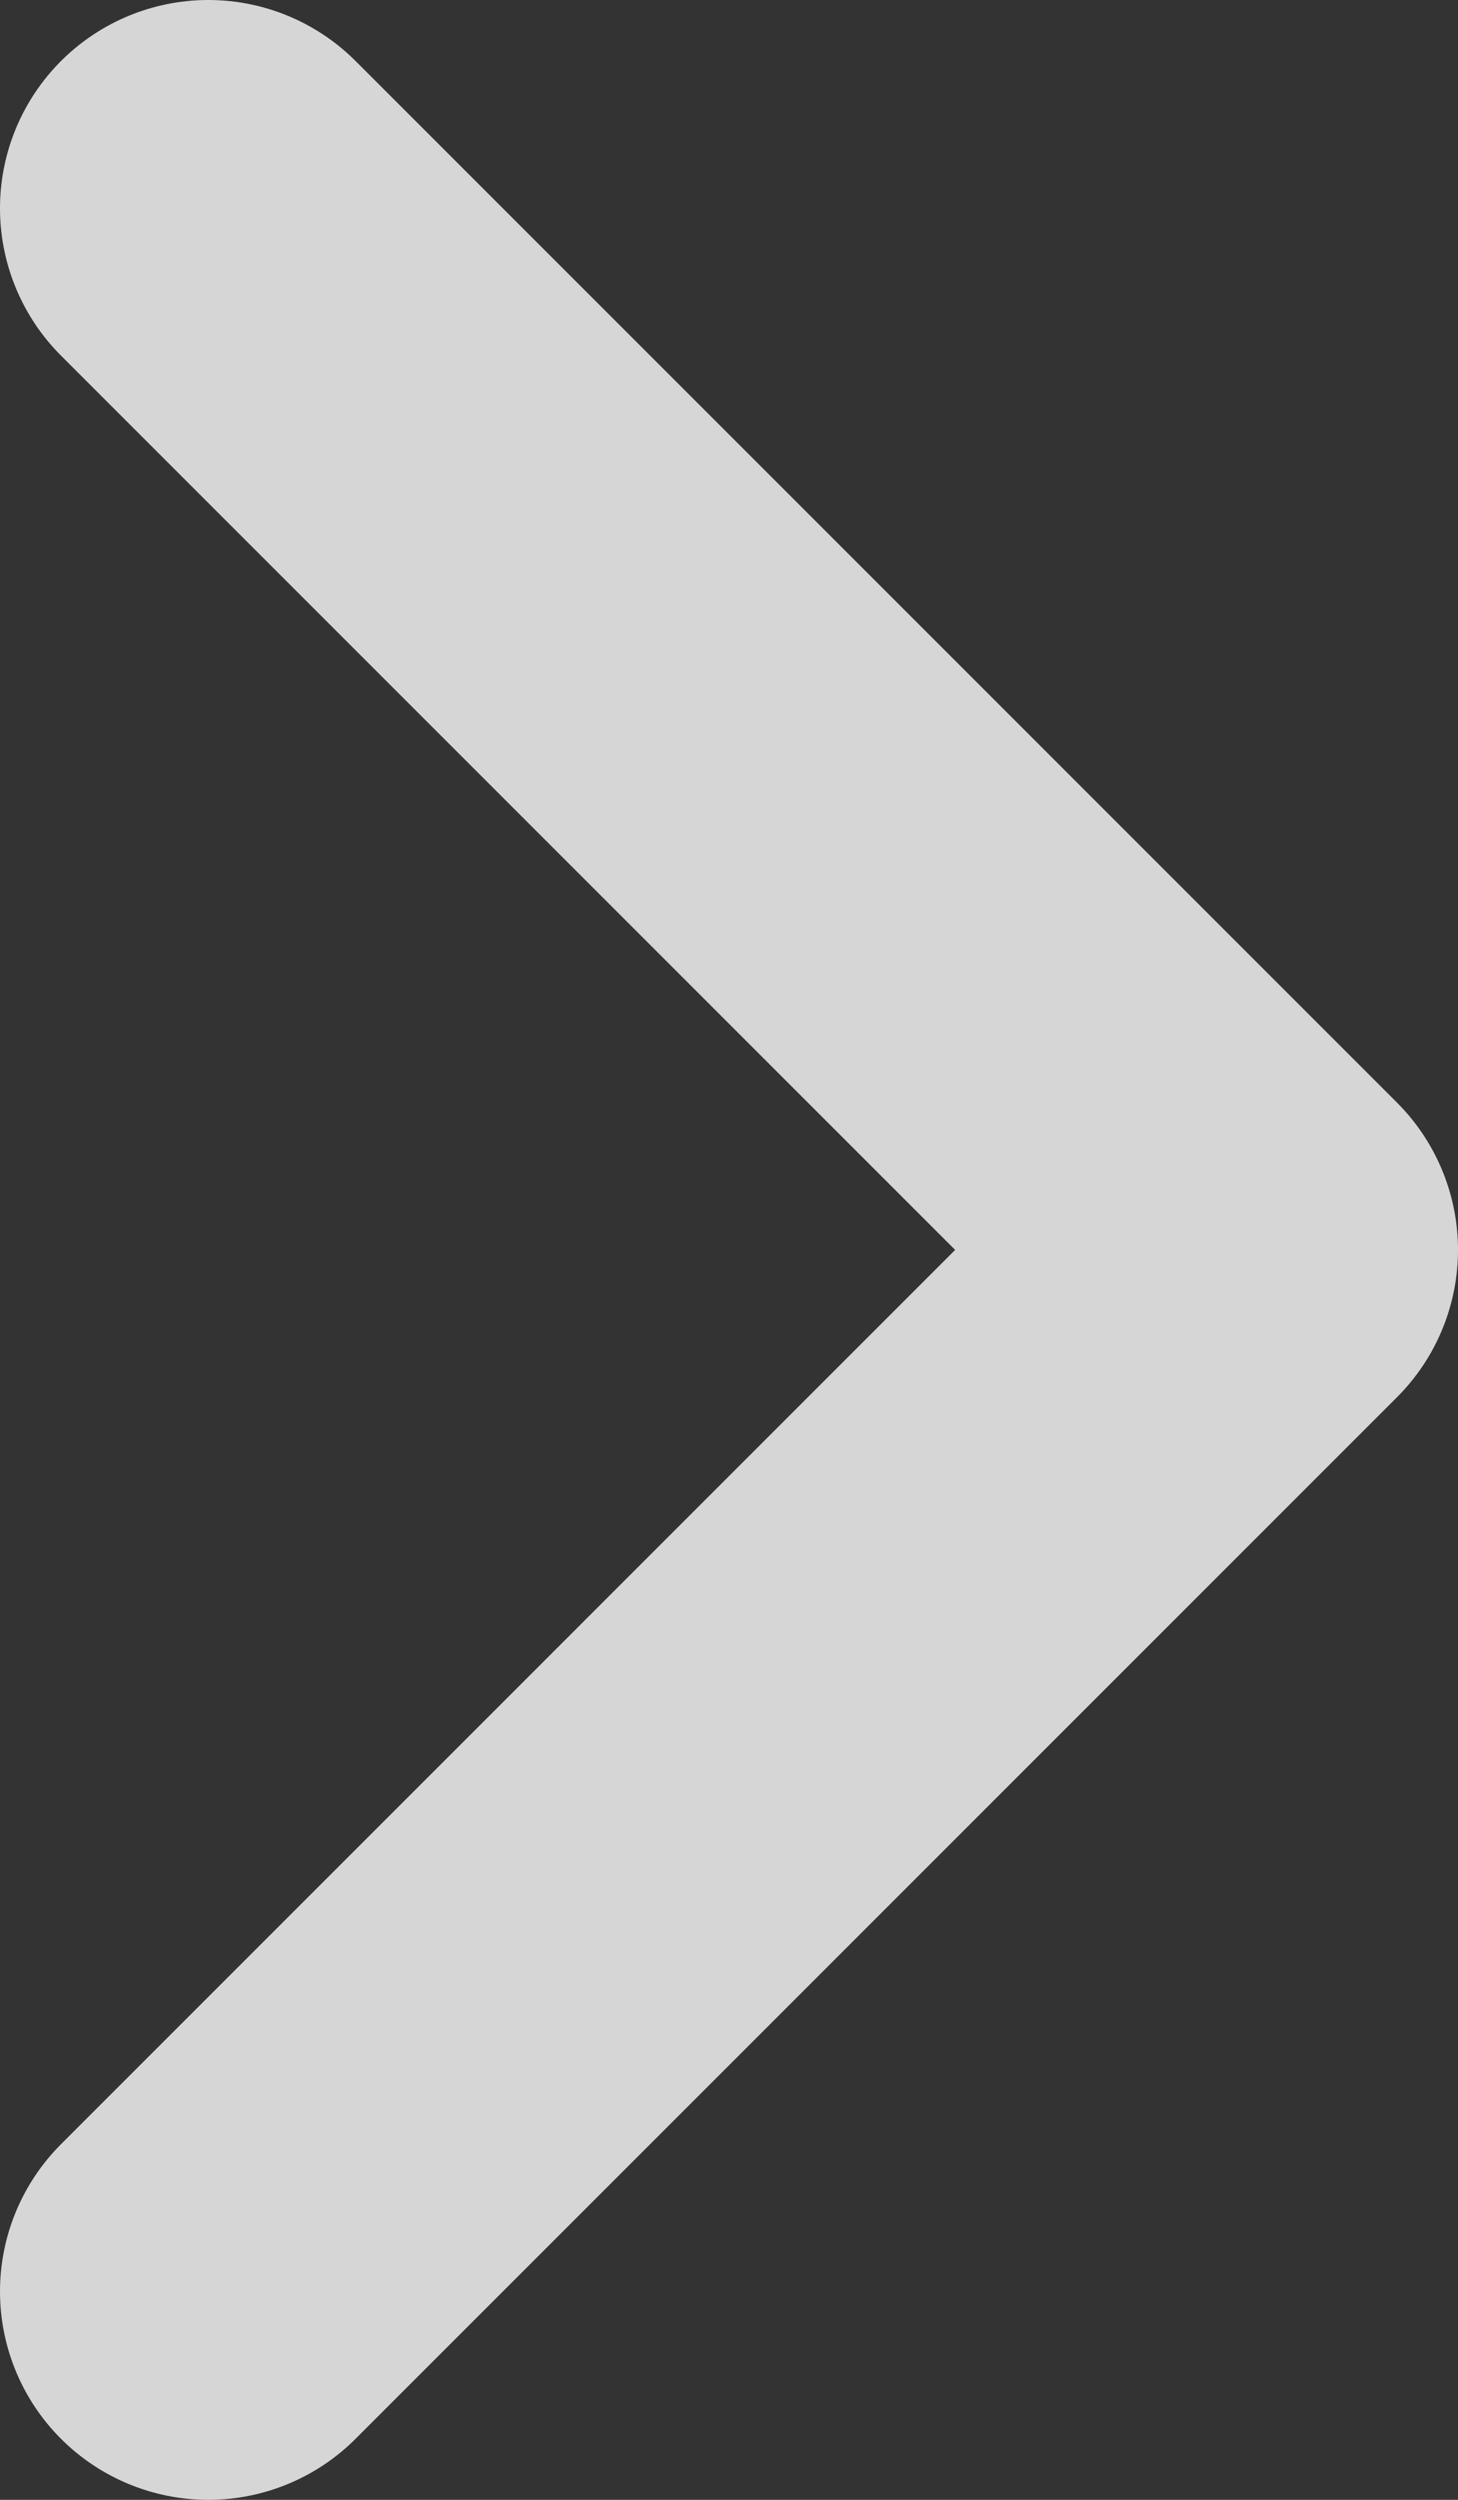
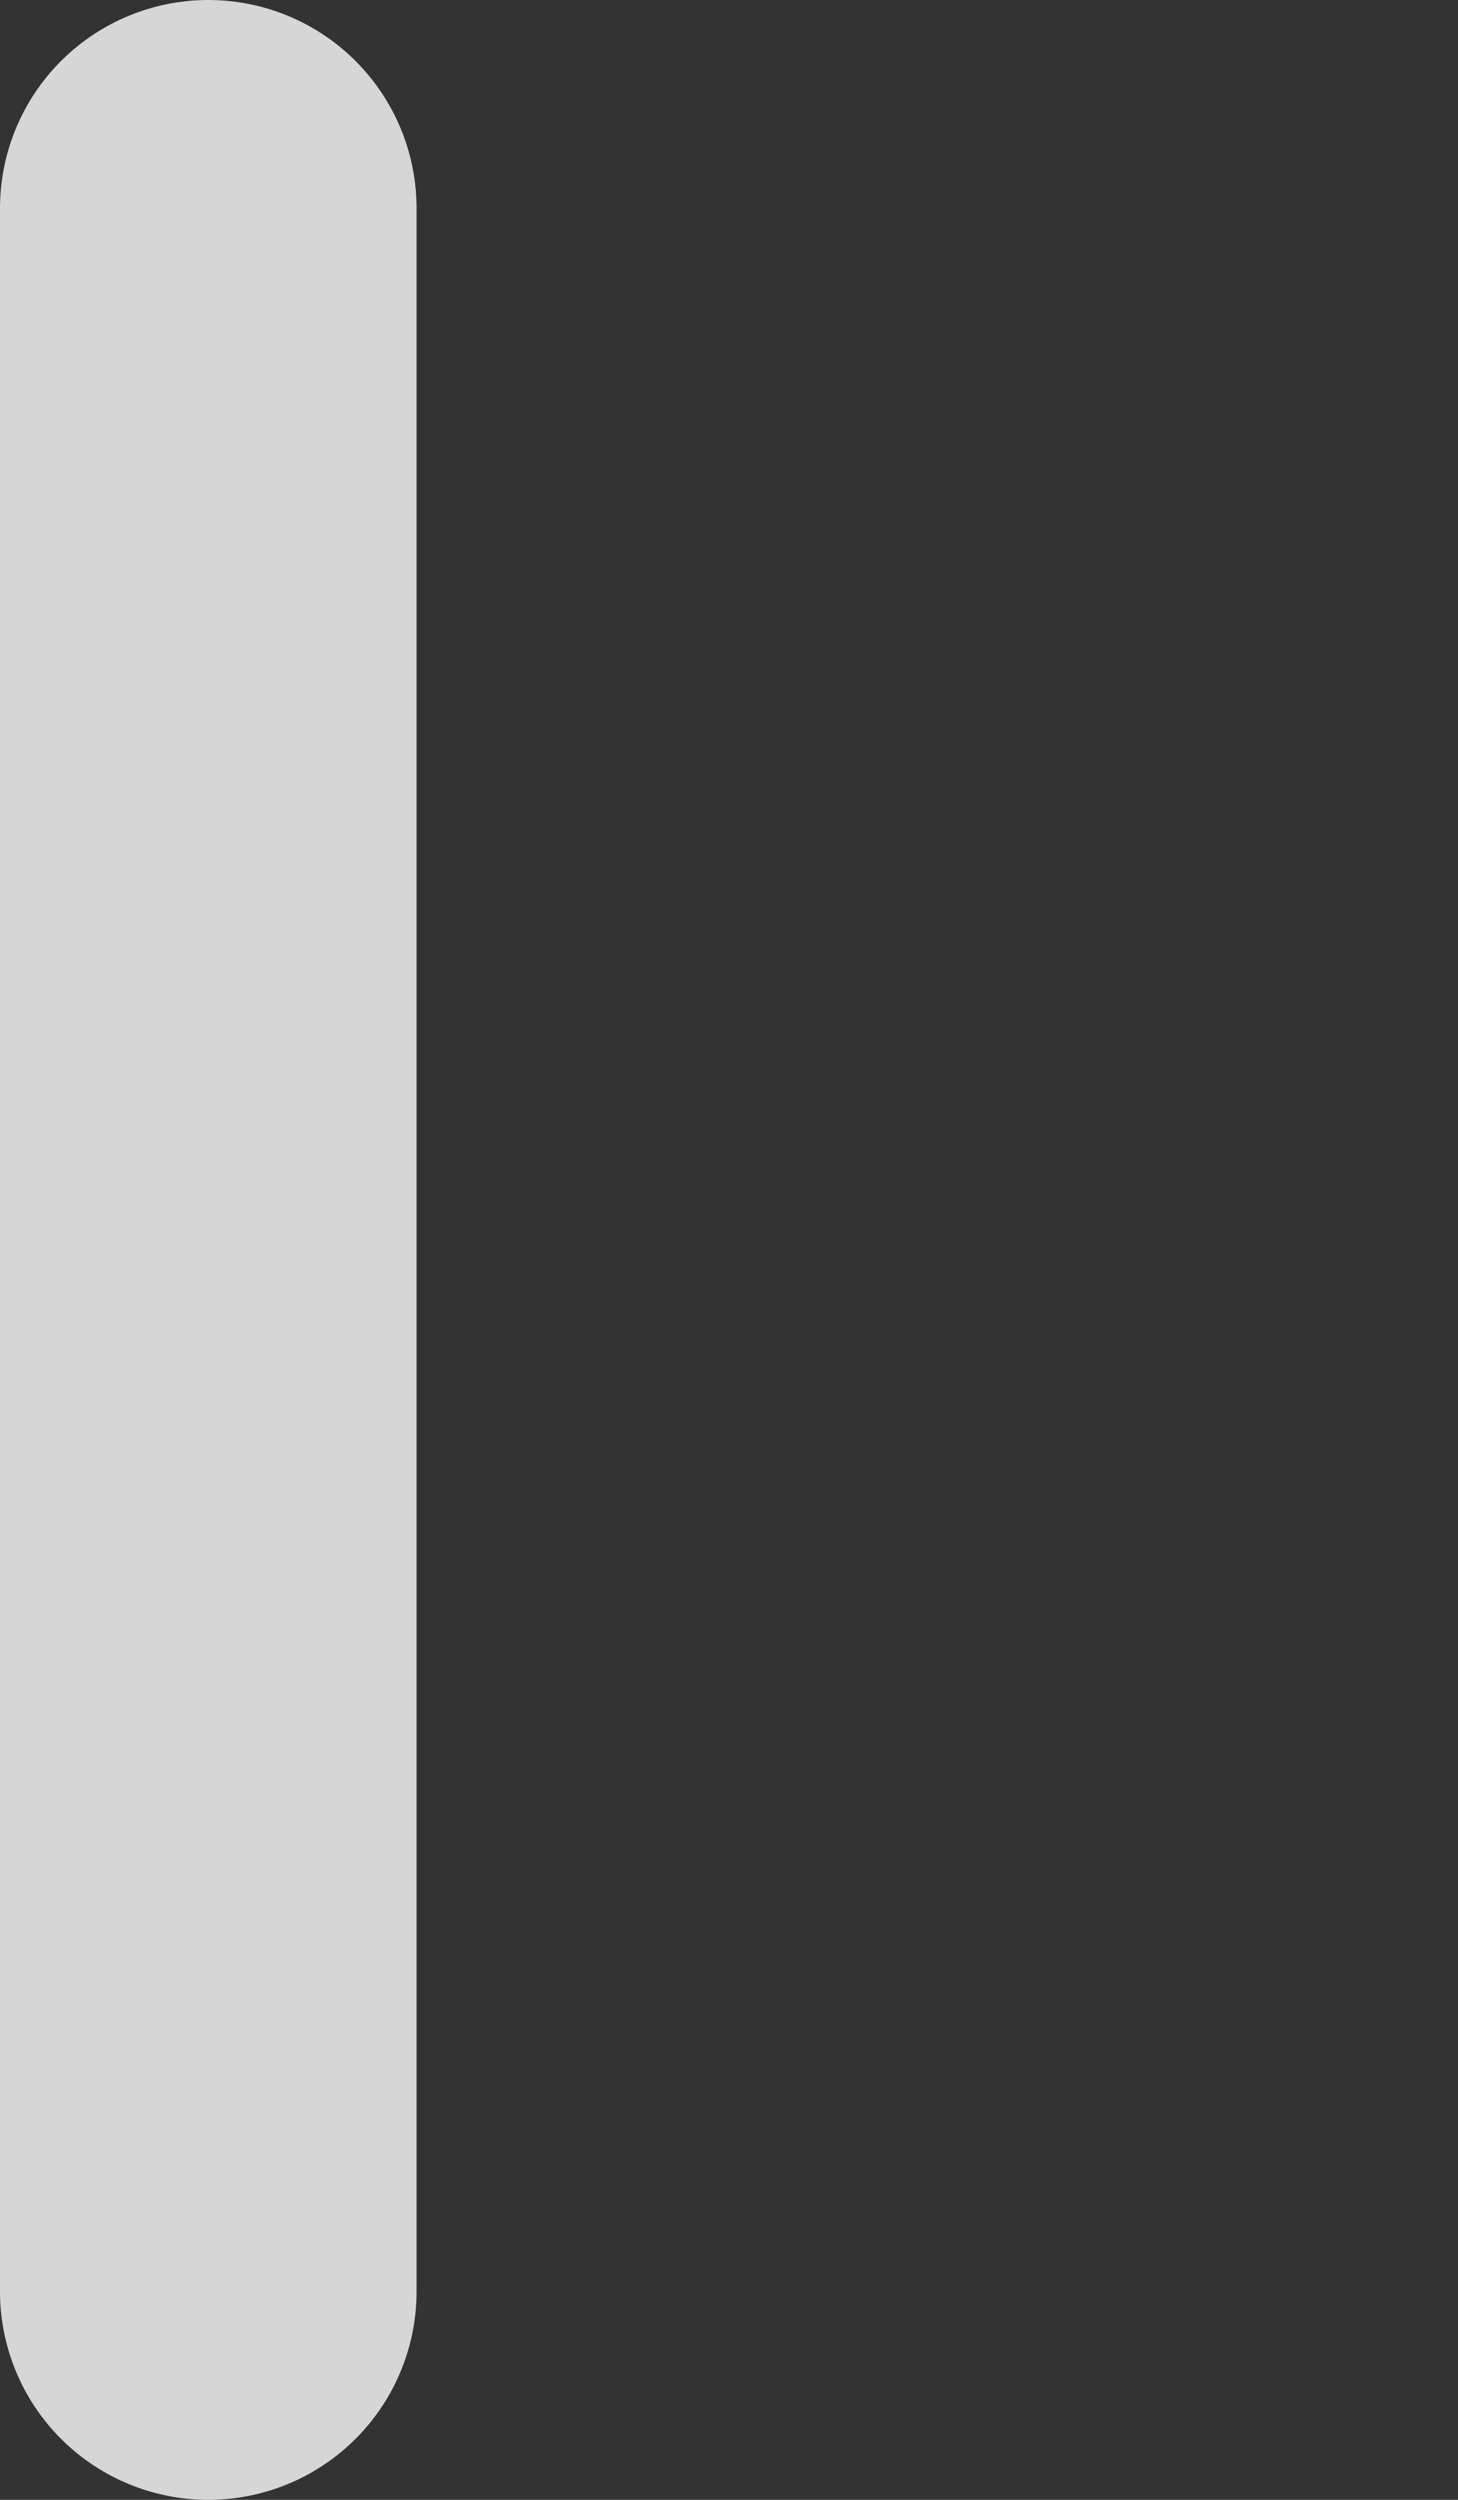
<svg xmlns="http://www.w3.org/2000/svg" width="7" height="12" viewBox="0 0 7 12" fill="none">
  <rect x="0" y="0" width="7" height="12" fill="#333333" stroke="none" />
-   <path d="M1 1L6 6L1 11" stroke="white" stroke-opacity="0.8" stroke-width="2" stroke-miterlimit="10" stroke-linecap="round" stroke-linejoin="round" />
+   <path d="M1 1L1 11" stroke="white" stroke-opacity="0.8" stroke-width="2" stroke-miterlimit="10" stroke-linecap="round" stroke-linejoin="round" />
</svg>